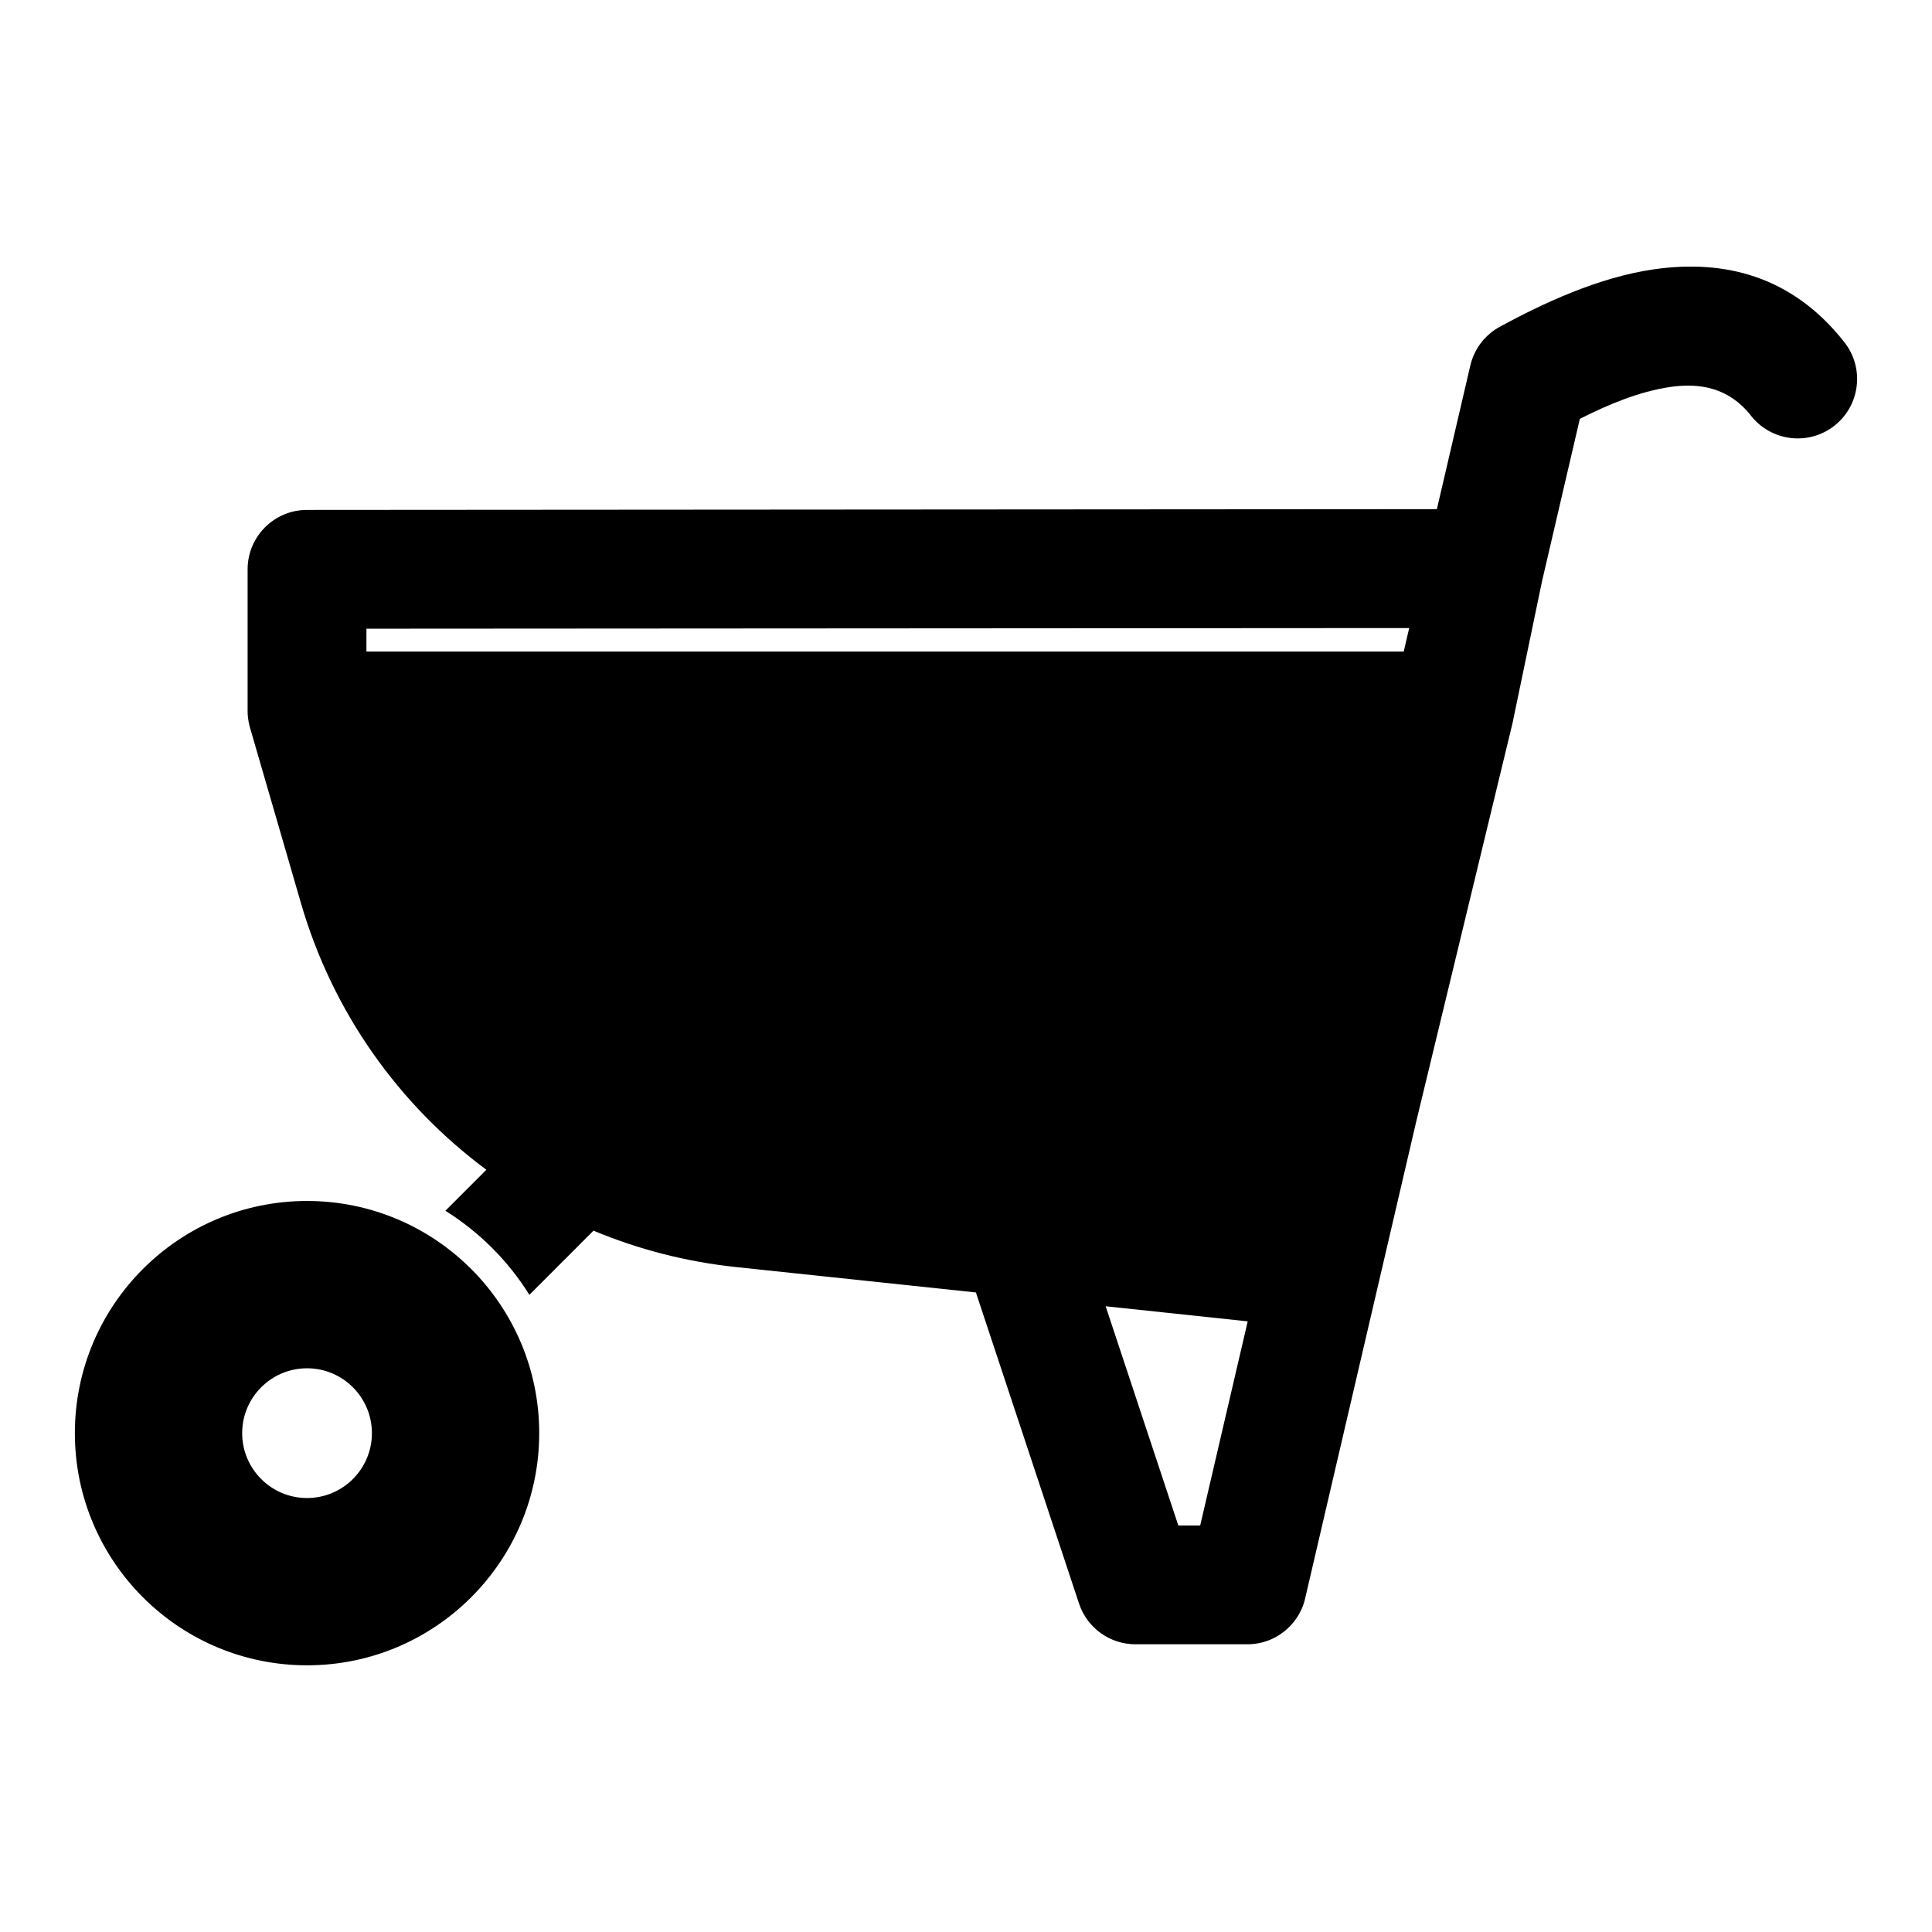
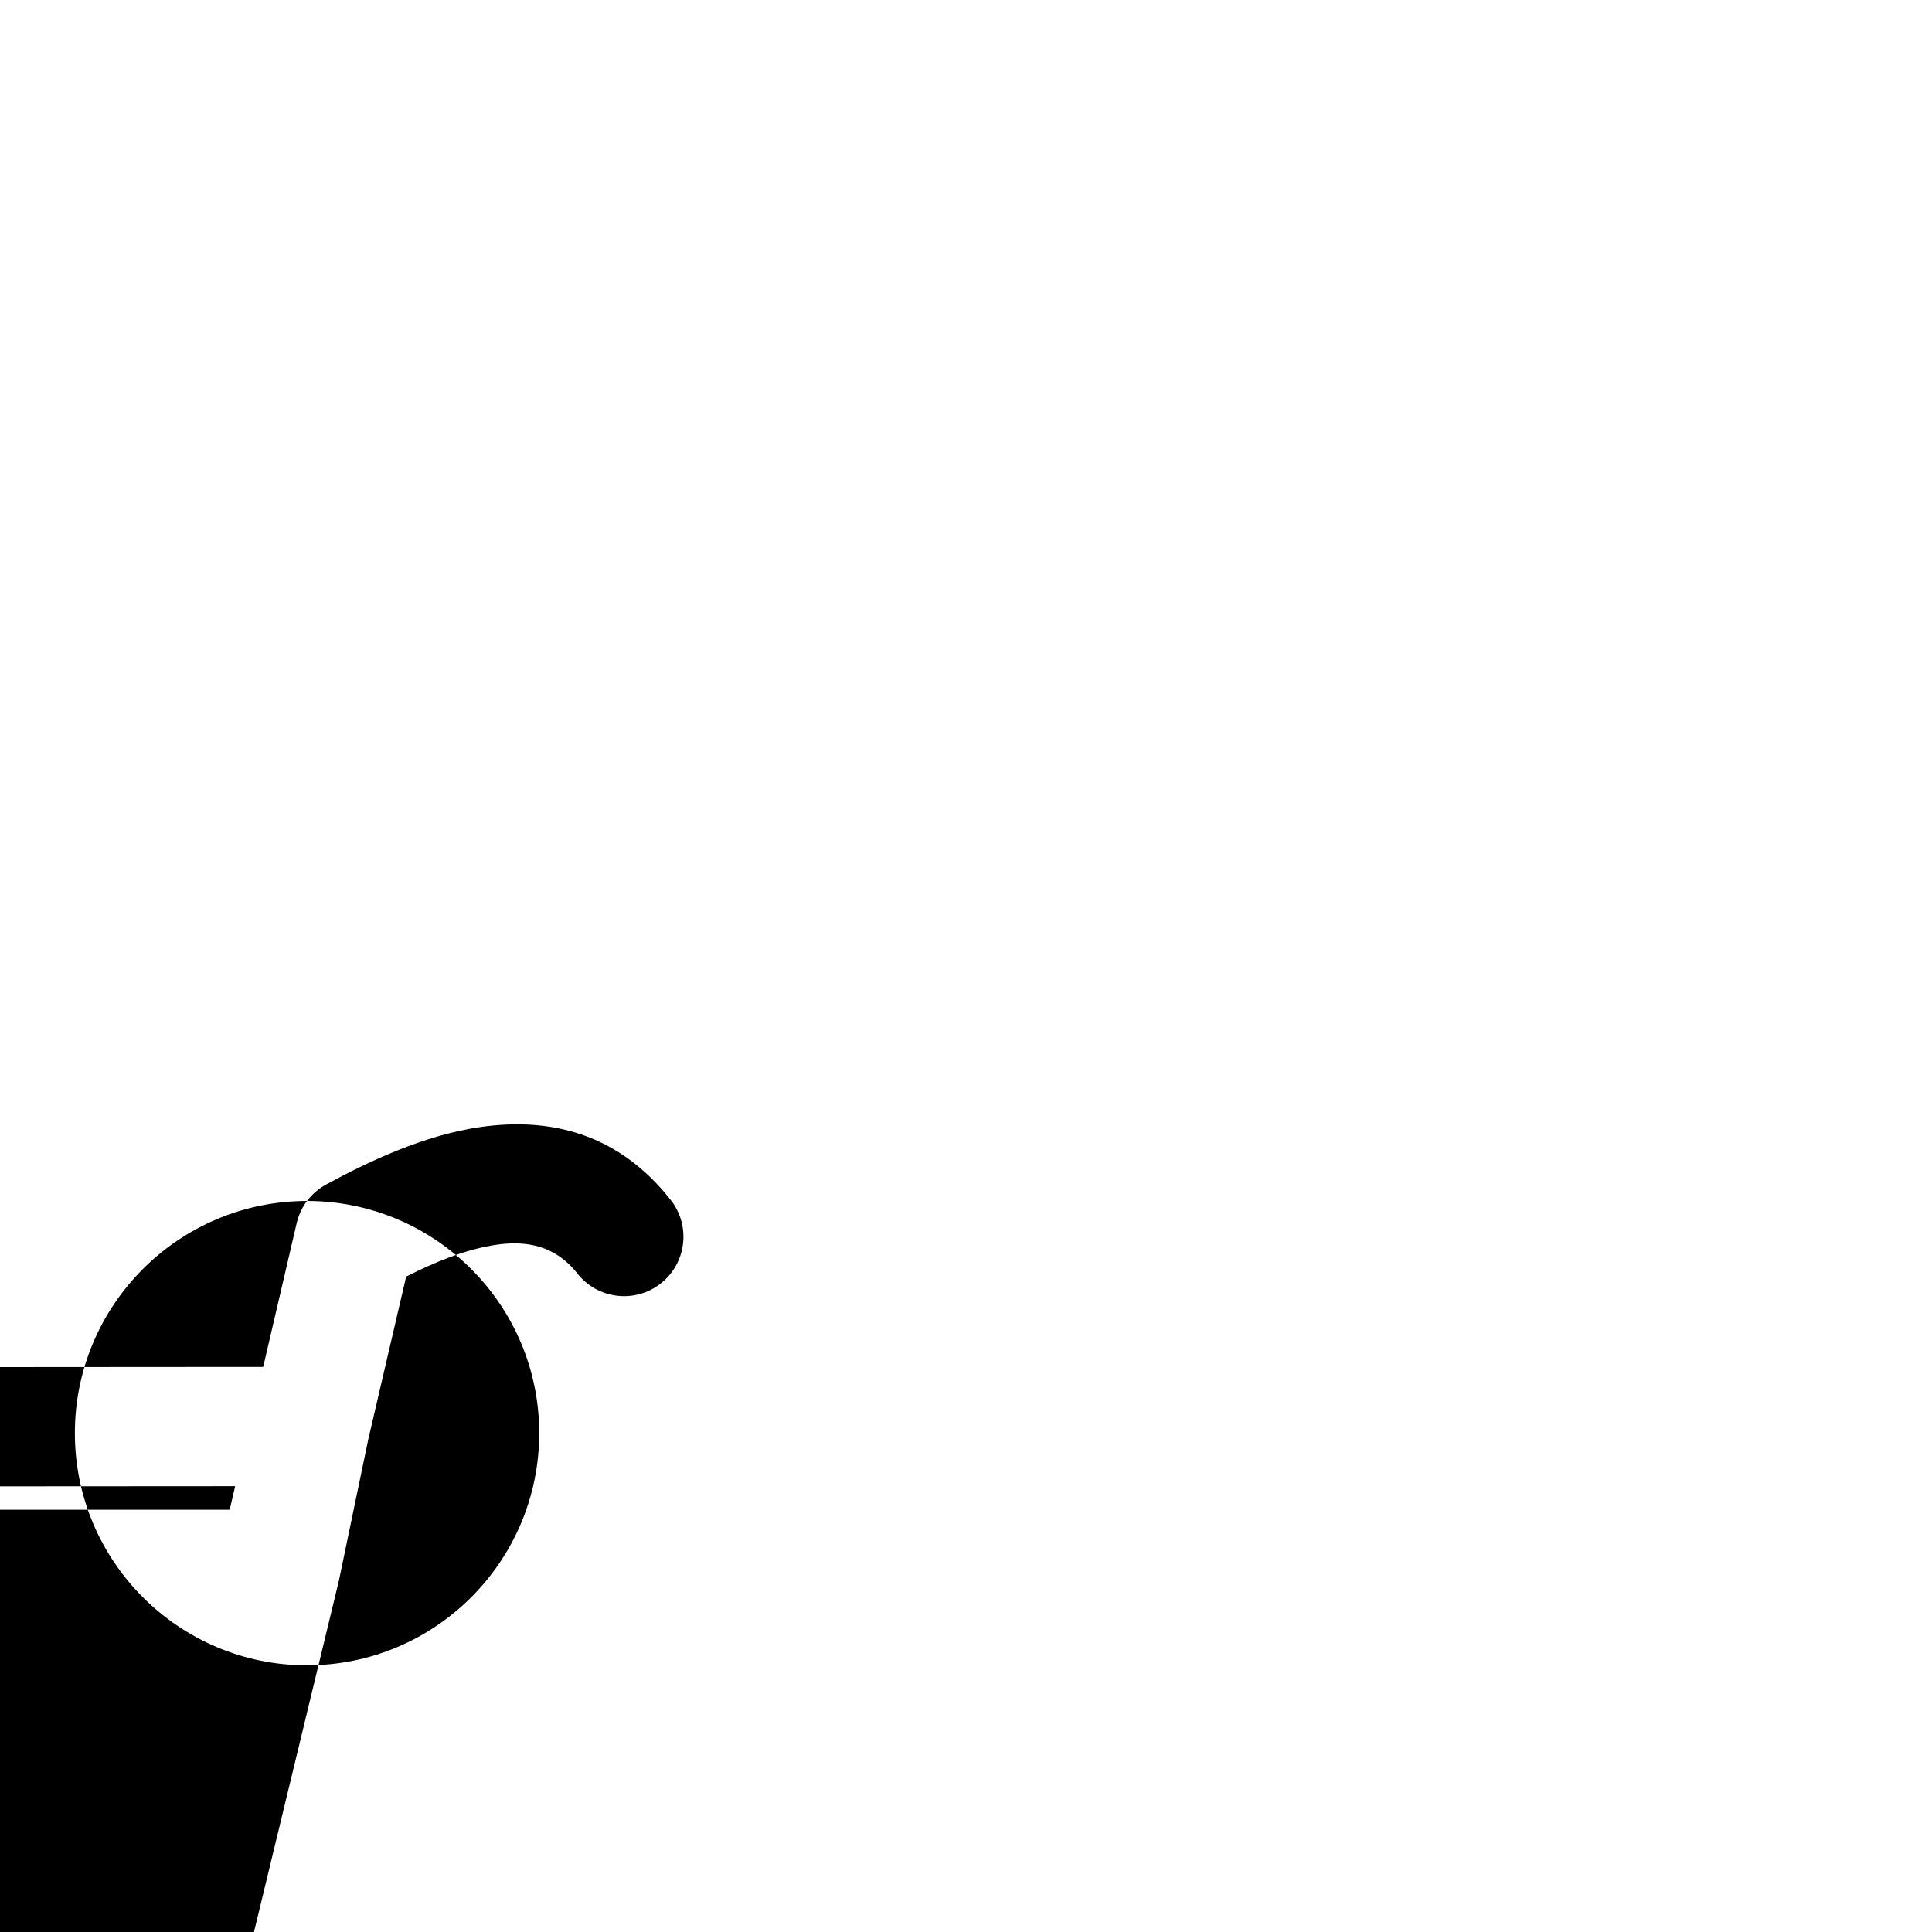
<svg xmlns="http://www.w3.org/2000/svg" fill="#000000" width="800px" height="800px" version="1.1" viewBox="144 144 512 512">
-   <path d="m225.37 462.27c-33.961 0-61.527 27.566-61.527 61.527 0 33.961 27.566 61.527 61.527 61.527 33.961 0 61.527-27.566 61.527-61.527 0-33.961-27.566-61.527-61.527-61.527zm311.13-227.42-0.094 0.109c-1.289 1.699-2.234 3.699-2.754 5.902l-8.863 38.07-299.44 0.203c-8.691 0-15.727 7.055-15.727 15.742v37.582l0.016 0.738c0.078 1.371 0.316 2.691 0.707 3.953l13.398 46.145c8.391 28.953 25.977 53.516 49.152 70.707l-10.863 10.863c9.004 5.637 16.641 13.258 22.262 22.277l16.988-17.004c11.84 4.945 24.496 8.234 37.691 9.637l63.652 6.738 27.332 82.453c2.141 6.438 8.156 10.785 14.941 10.785h29.379c1.023 0.016 2.047-0.062 3.023-0.234l0.141-0.031c2.582-0.473 4.93-1.574 6.894-3.148 1.969-1.559 3.59-3.606 4.629-6l0.062-0.125c0.395-0.93 0.707-1.891 0.914-2.898l29.457-126.44 25.441-105.25 7.809-37.566 10.027-43.059c7.289-3.684 15.711-7.289 24.199-8.484 7.606-1.055 15.32 0.203 21.129 7.621 5.367 6.848 15.273 8.062 22.105 2.707 6.848-5.352 8.062-15.258 2.707-22.105-13.965-17.82-32.07-21.965-50.301-19.398-14.832 2.078-29.742 9.102-41.078 15.273-1.984 1.086-3.652 2.551-4.945 4.234zm-80.23 313.42h5.793l12.594-54.098-37.645-4 19.254 58.094zm-230.9-41.66c-9.492 0-17.191 7.715-17.191 17.191 0 9.492 7.699 17.191 17.191 17.191 9.492 0 17.191-7.699 17.191-17.191 0-9.477-7.699-17.191-17.191-17.191zm292.08-196.17-1.449 6.234h-274.89v-6.062z" fill-rule="evenodd" />
+   <path d="m225.37 462.27c-33.961 0-61.527 27.566-61.527 61.527 0 33.961 27.566 61.527 61.527 61.527 33.961 0 61.527-27.566 61.527-61.527 0-33.961-27.566-61.527-61.527-61.527zc-1.289 1.699-2.234 3.699-2.754 5.902l-8.863 38.07-299.44 0.203c-8.691 0-15.727 7.055-15.727 15.742v37.582l0.016 0.738c0.078 1.371 0.316 2.691 0.707 3.953l13.398 46.145c8.391 28.953 25.977 53.516 49.152 70.707l-10.863 10.863c9.004 5.637 16.641 13.258 22.262 22.277l16.988-17.004c11.84 4.945 24.496 8.234 37.691 9.637l63.652 6.738 27.332 82.453c2.141 6.438 8.156 10.785 14.941 10.785h29.379c1.023 0.016 2.047-0.062 3.023-0.234l0.141-0.031c2.582-0.473 4.93-1.574 6.894-3.148 1.969-1.559 3.59-3.606 4.629-6l0.062-0.125c0.395-0.93 0.707-1.891 0.914-2.898l29.457-126.44 25.441-105.25 7.809-37.566 10.027-43.059c7.289-3.684 15.711-7.289 24.199-8.484 7.606-1.055 15.32 0.203 21.129 7.621 5.367 6.848 15.273 8.062 22.105 2.707 6.848-5.352 8.062-15.258 2.707-22.105-13.965-17.82-32.07-21.965-50.301-19.398-14.832 2.078-29.742 9.102-41.078 15.273-1.984 1.086-3.652 2.551-4.945 4.234zm-80.23 313.42h5.793l12.594-54.098-37.645-4 19.254 58.094zm-230.9-41.66c-9.492 0-17.191 7.715-17.191 17.191 0 9.492 7.699 17.191 17.191 17.191 9.492 0 17.191-7.699 17.191-17.191 0-9.477-7.699-17.191-17.191-17.191zm292.08-196.17-1.449 6.234h-274.89v-6.062z" fill-rule="evenodd" />
</svg>